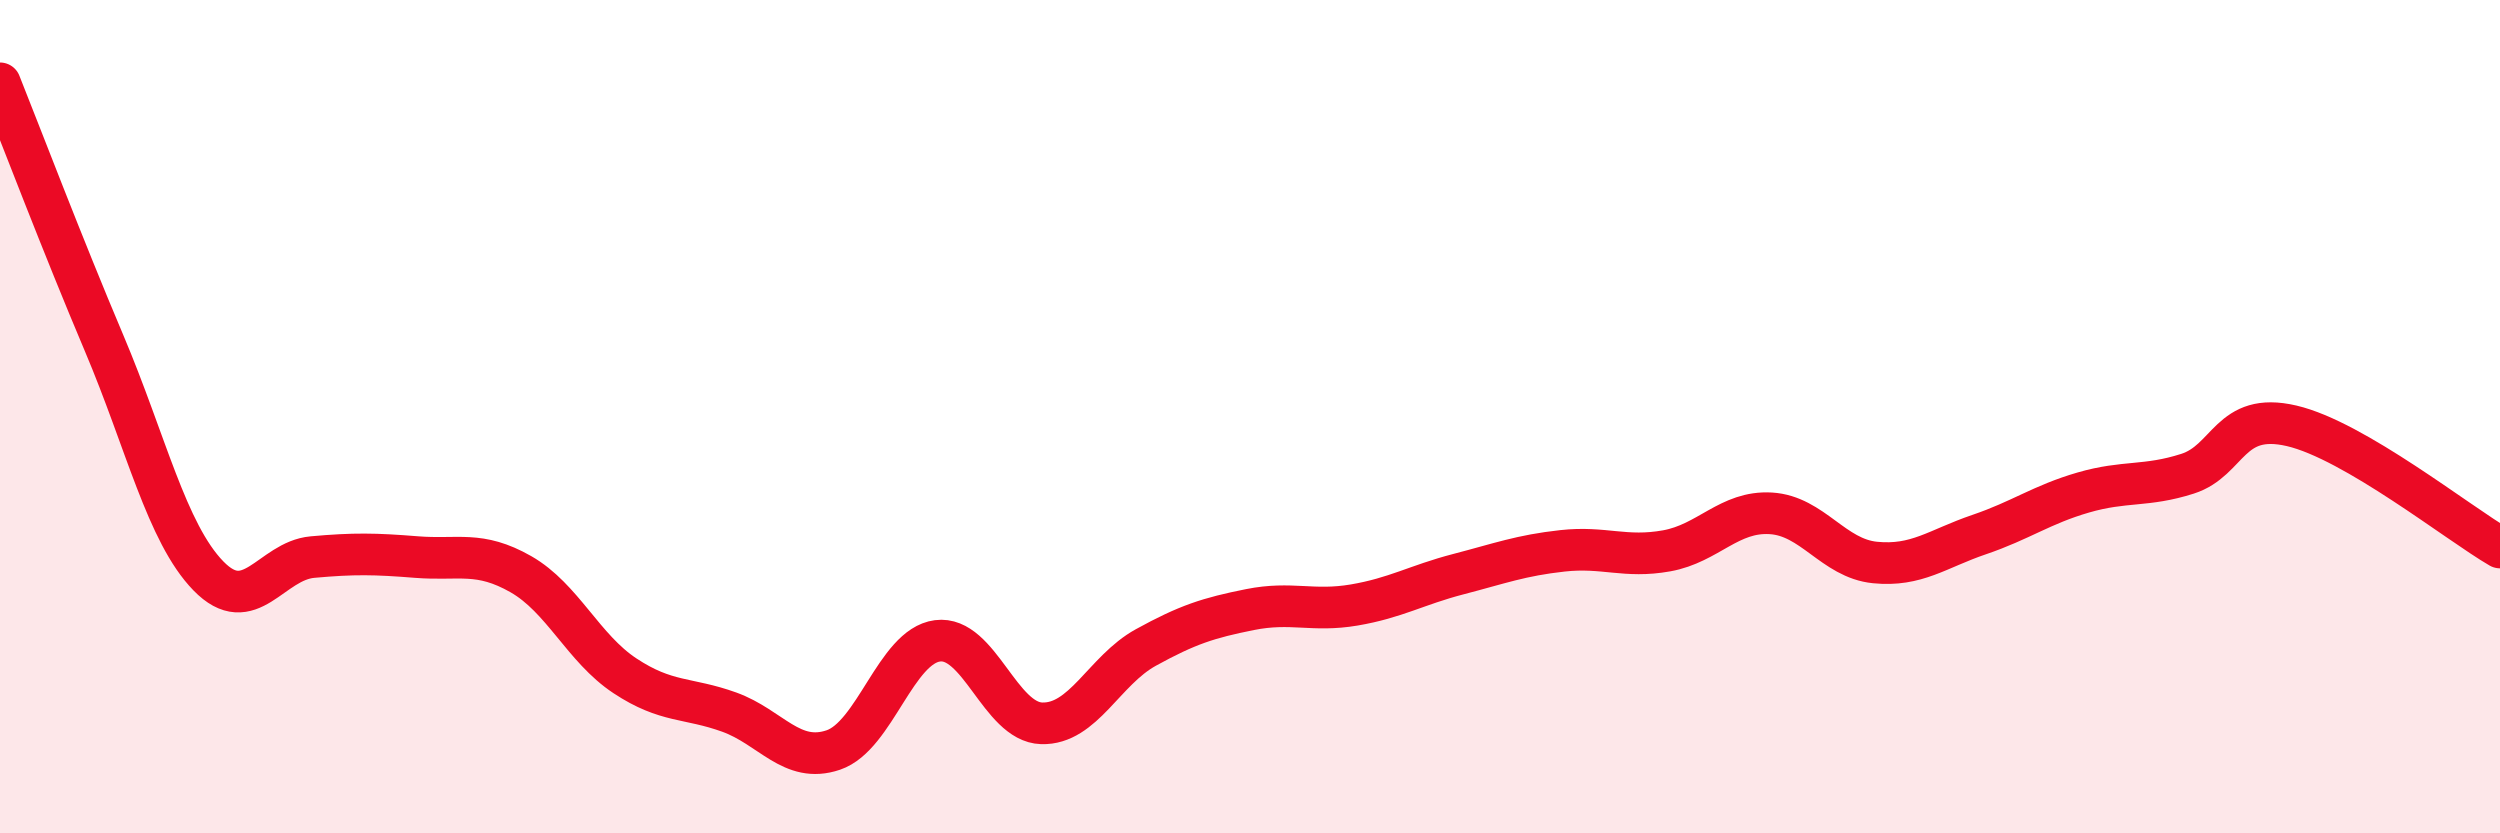
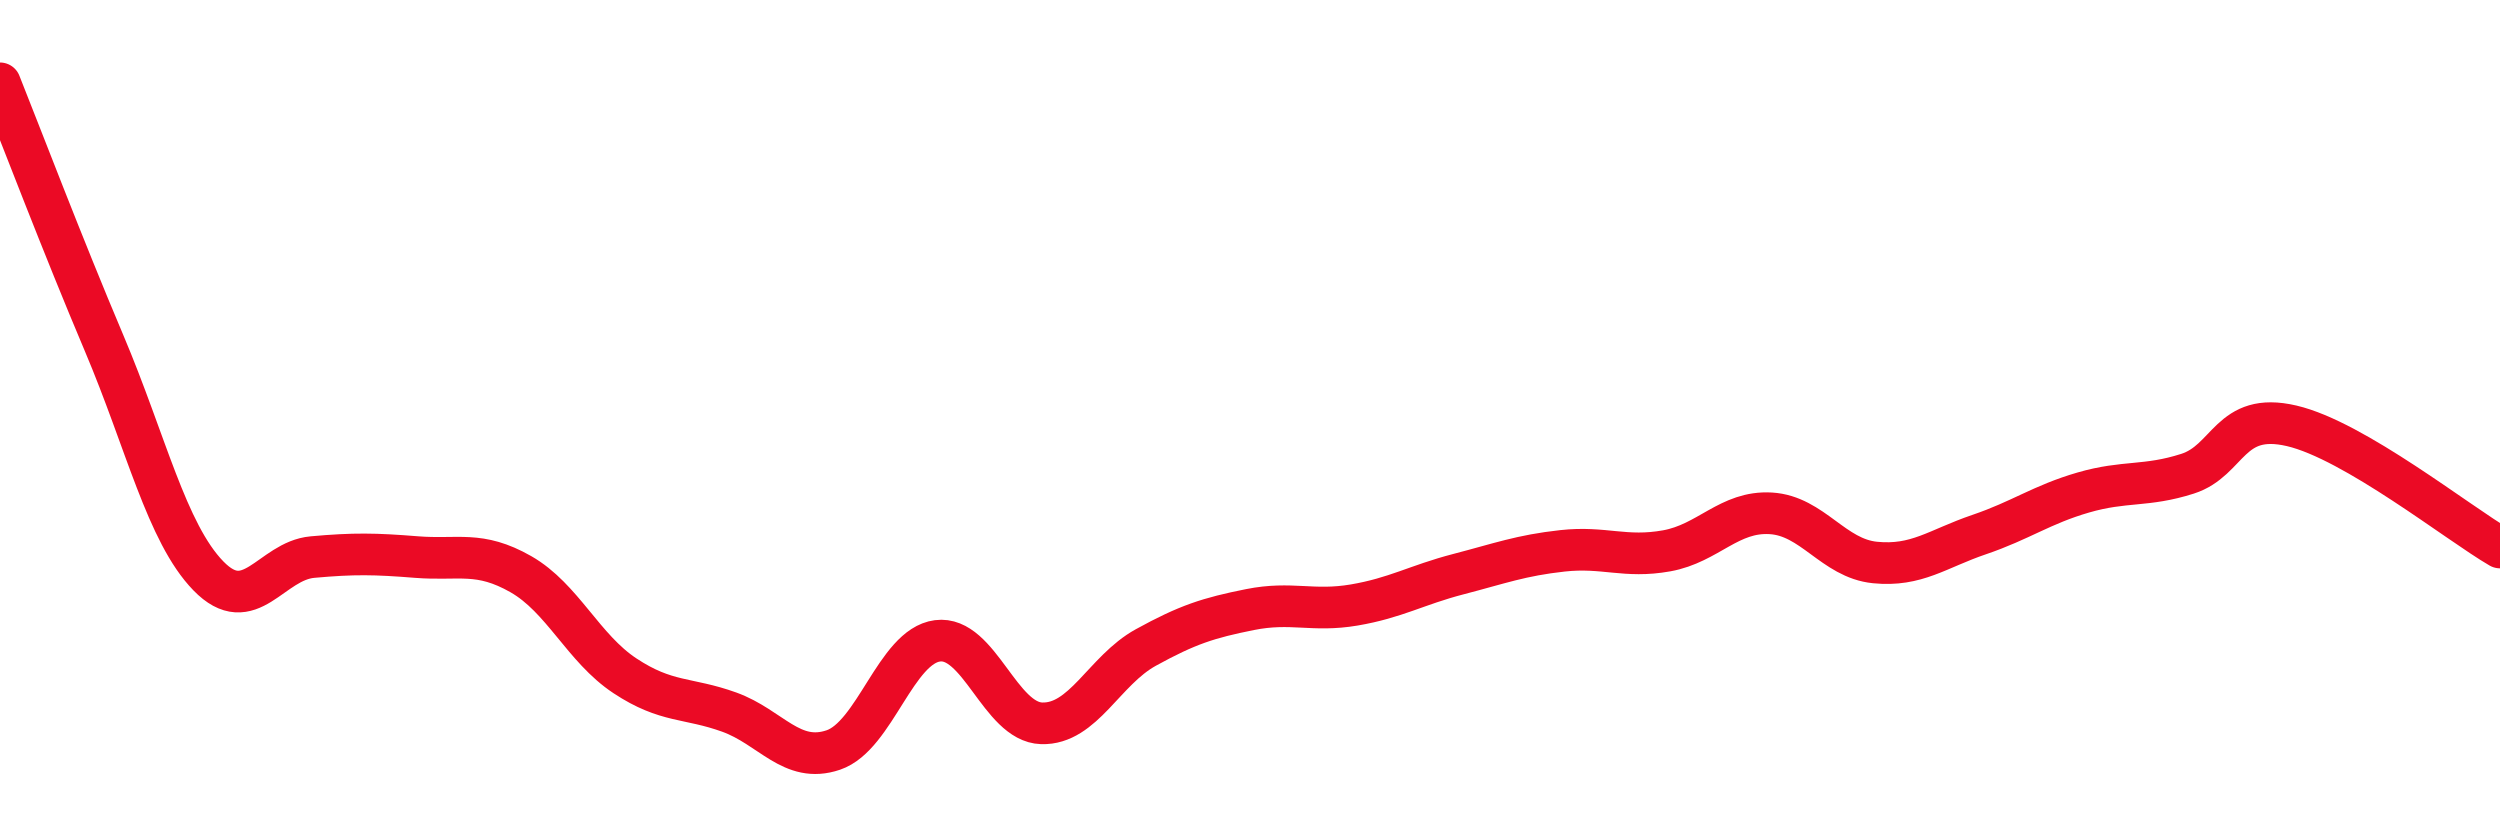
<svg xmlns="http://www.w3.org/2000/svg" width="60" height="20" viewBox="0 0 60 20">
-   <path d="M 0,2 C 0.5,3.25 1.5,5.88 2.5,8.24 C 3.5,10.6 4,12.79 5,13.82 C 6,14.85 6.5,13.46 7.5,13.37 C 8.5,13.28 9,13.29 10,13.37 C 11,13.45 11.5,13.21 12.5,13.78 C 13.5,14.35 14,15.56 15,16.22 C 16,16.88 16.5,16.73 17.5,17.09 C 18.5,17.45 19,18.34 20,18 C 21,17.66 21.5,15.51 22.5,15.38 C 23.5,15.25 24,17.33 25,17.36 C 26,17.39 26.5,16.09 27.5,15.54 C 28.5,14.99 29,14.83 30,14.63 C 31,14.43 31.5,14.69 32.5,14.52 C 33.5,14.35 34,14.04 35,13.78 C 36,13.52 36.5,13.33 37.5,13.22 C 38.5,13.11 39,13.4 40,13.22 C 41,13.04 41.5,12.26 42.5,12.32 C 43.5,12.38 44,13.4 45,13.5 C 46,13.6 46.5,13.17 47.5,12.83 C 48.5,12.49 49,12.11 50,11.82 C 51,11.53 51.5,11.69 52.5,11.37 C 53.5,11.05 53.5,9.87 55,10.22 C 56.5,10.57 59,12.56 60,13.14L60 20L0 20Z" fill="#EB0A25" opacity="0.1" stroke-linecap="round" stroke-linejoin="round" />
  <path d="M 0,2 C 0.5,3.25 1.5,5.88 2.5,8.24 C 3.5,10.6 4,12.79 5,13.82 C 6,14.85 6.5,13.46 7.5,13.37 C 8.5,13.28 9,13.29 10,13.37 C 11,13.45 11.5,13.21 12.5,13.78 C 13.5,14.35 14,15.56 15,16.22 C 16,16.88 16.5,16.73 17.5,17.09 C 18.5,17.45 19,18.34 20,18 C 21,17.66 21.5,15.51 22.5,15.38 C 23.5,15.25 24,17.33 25,17.36 C 26,17.39 26.5,16.09 27.5,15.54 C 28.5,14.99 29,14.83 30,14.63 C 31,14.43 31.5,14.69 32.5,14.52 C 33.5,14.35 34,14.04 35,13.78 C 36,13.52 36.5,13.33 37.5,13.22 C 38.5,13.11 39,13.4 40,13.22 C 41,13.04 41.5,12.26 42.5,12.32 C 43.5,12.38 44,13.4 45,13.5 C 46,13.6 46.5,13.17 47.5,12.83 C 48.5,12.49 49,12.11 50,11.82 C 51,11.53 51.5,11.69 52.5,11.37 C 53.5,11.05 53.5,9.87 55,10.22 C 56.5,10.57 59,12.56 60,13.14" stroke="#EB0A25" stroke-width="1" fill="none" stroke-linecap="round" stroke-linejoin="round" />
</svg>